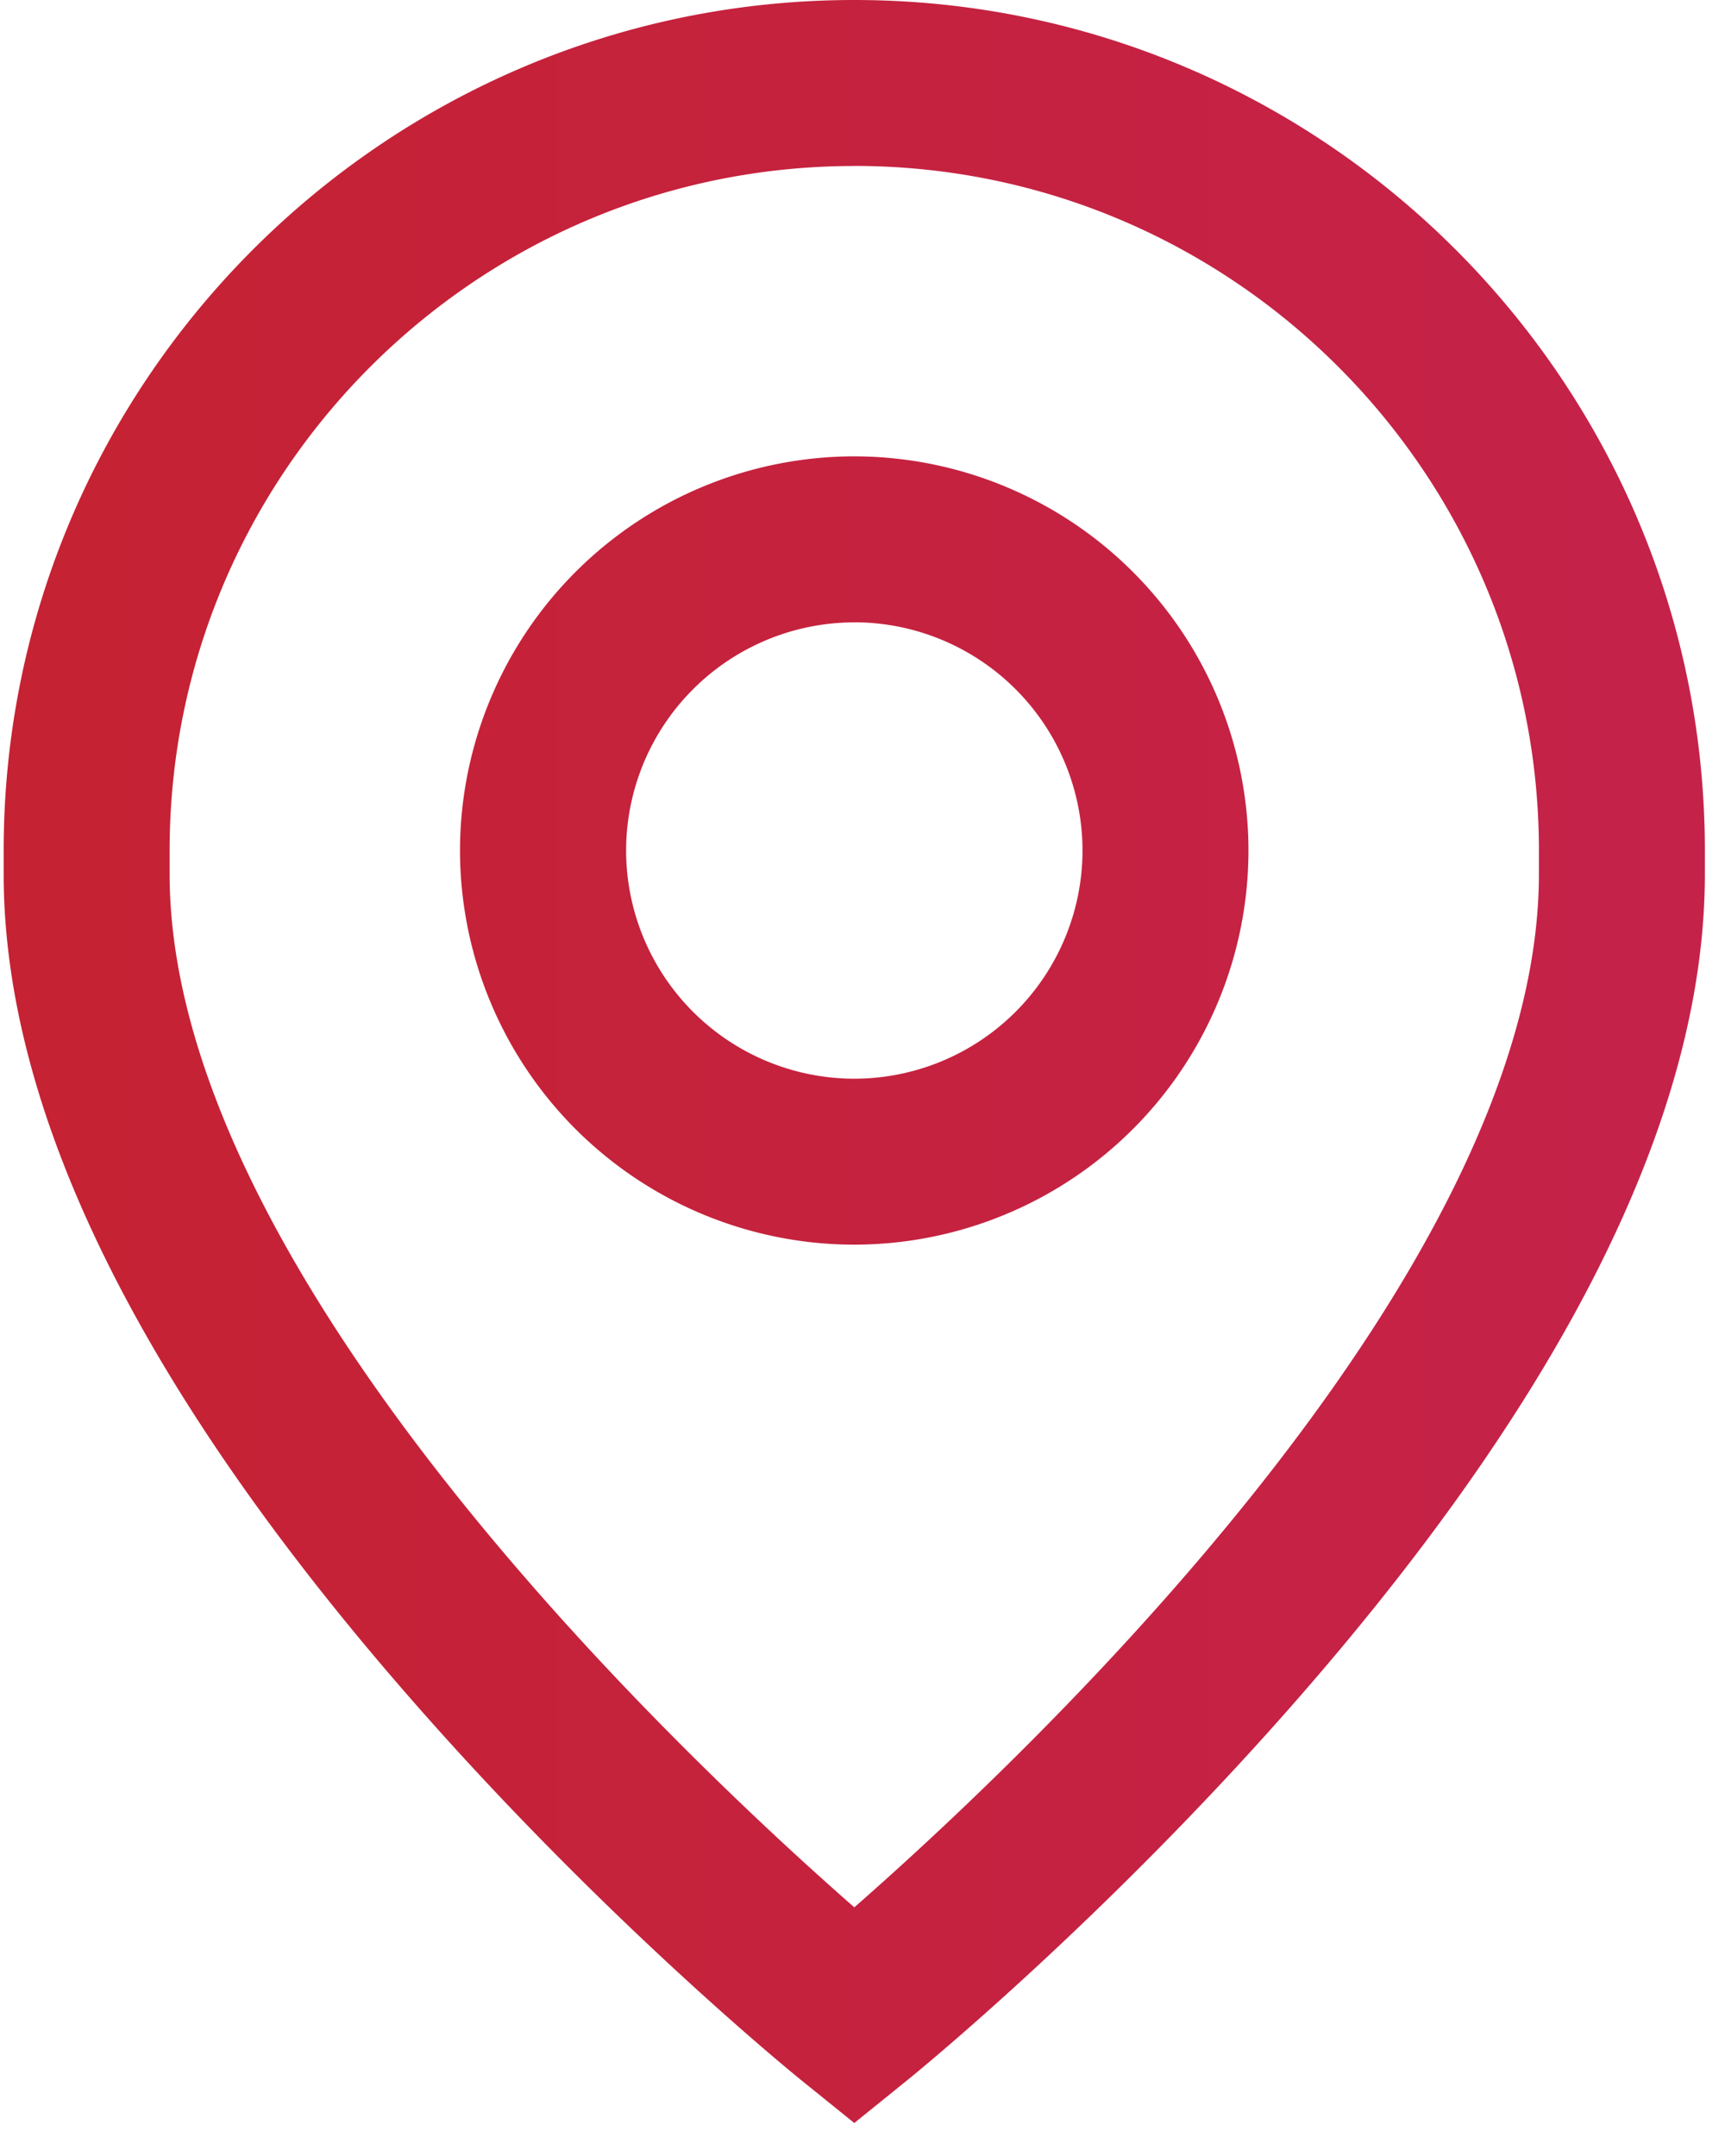
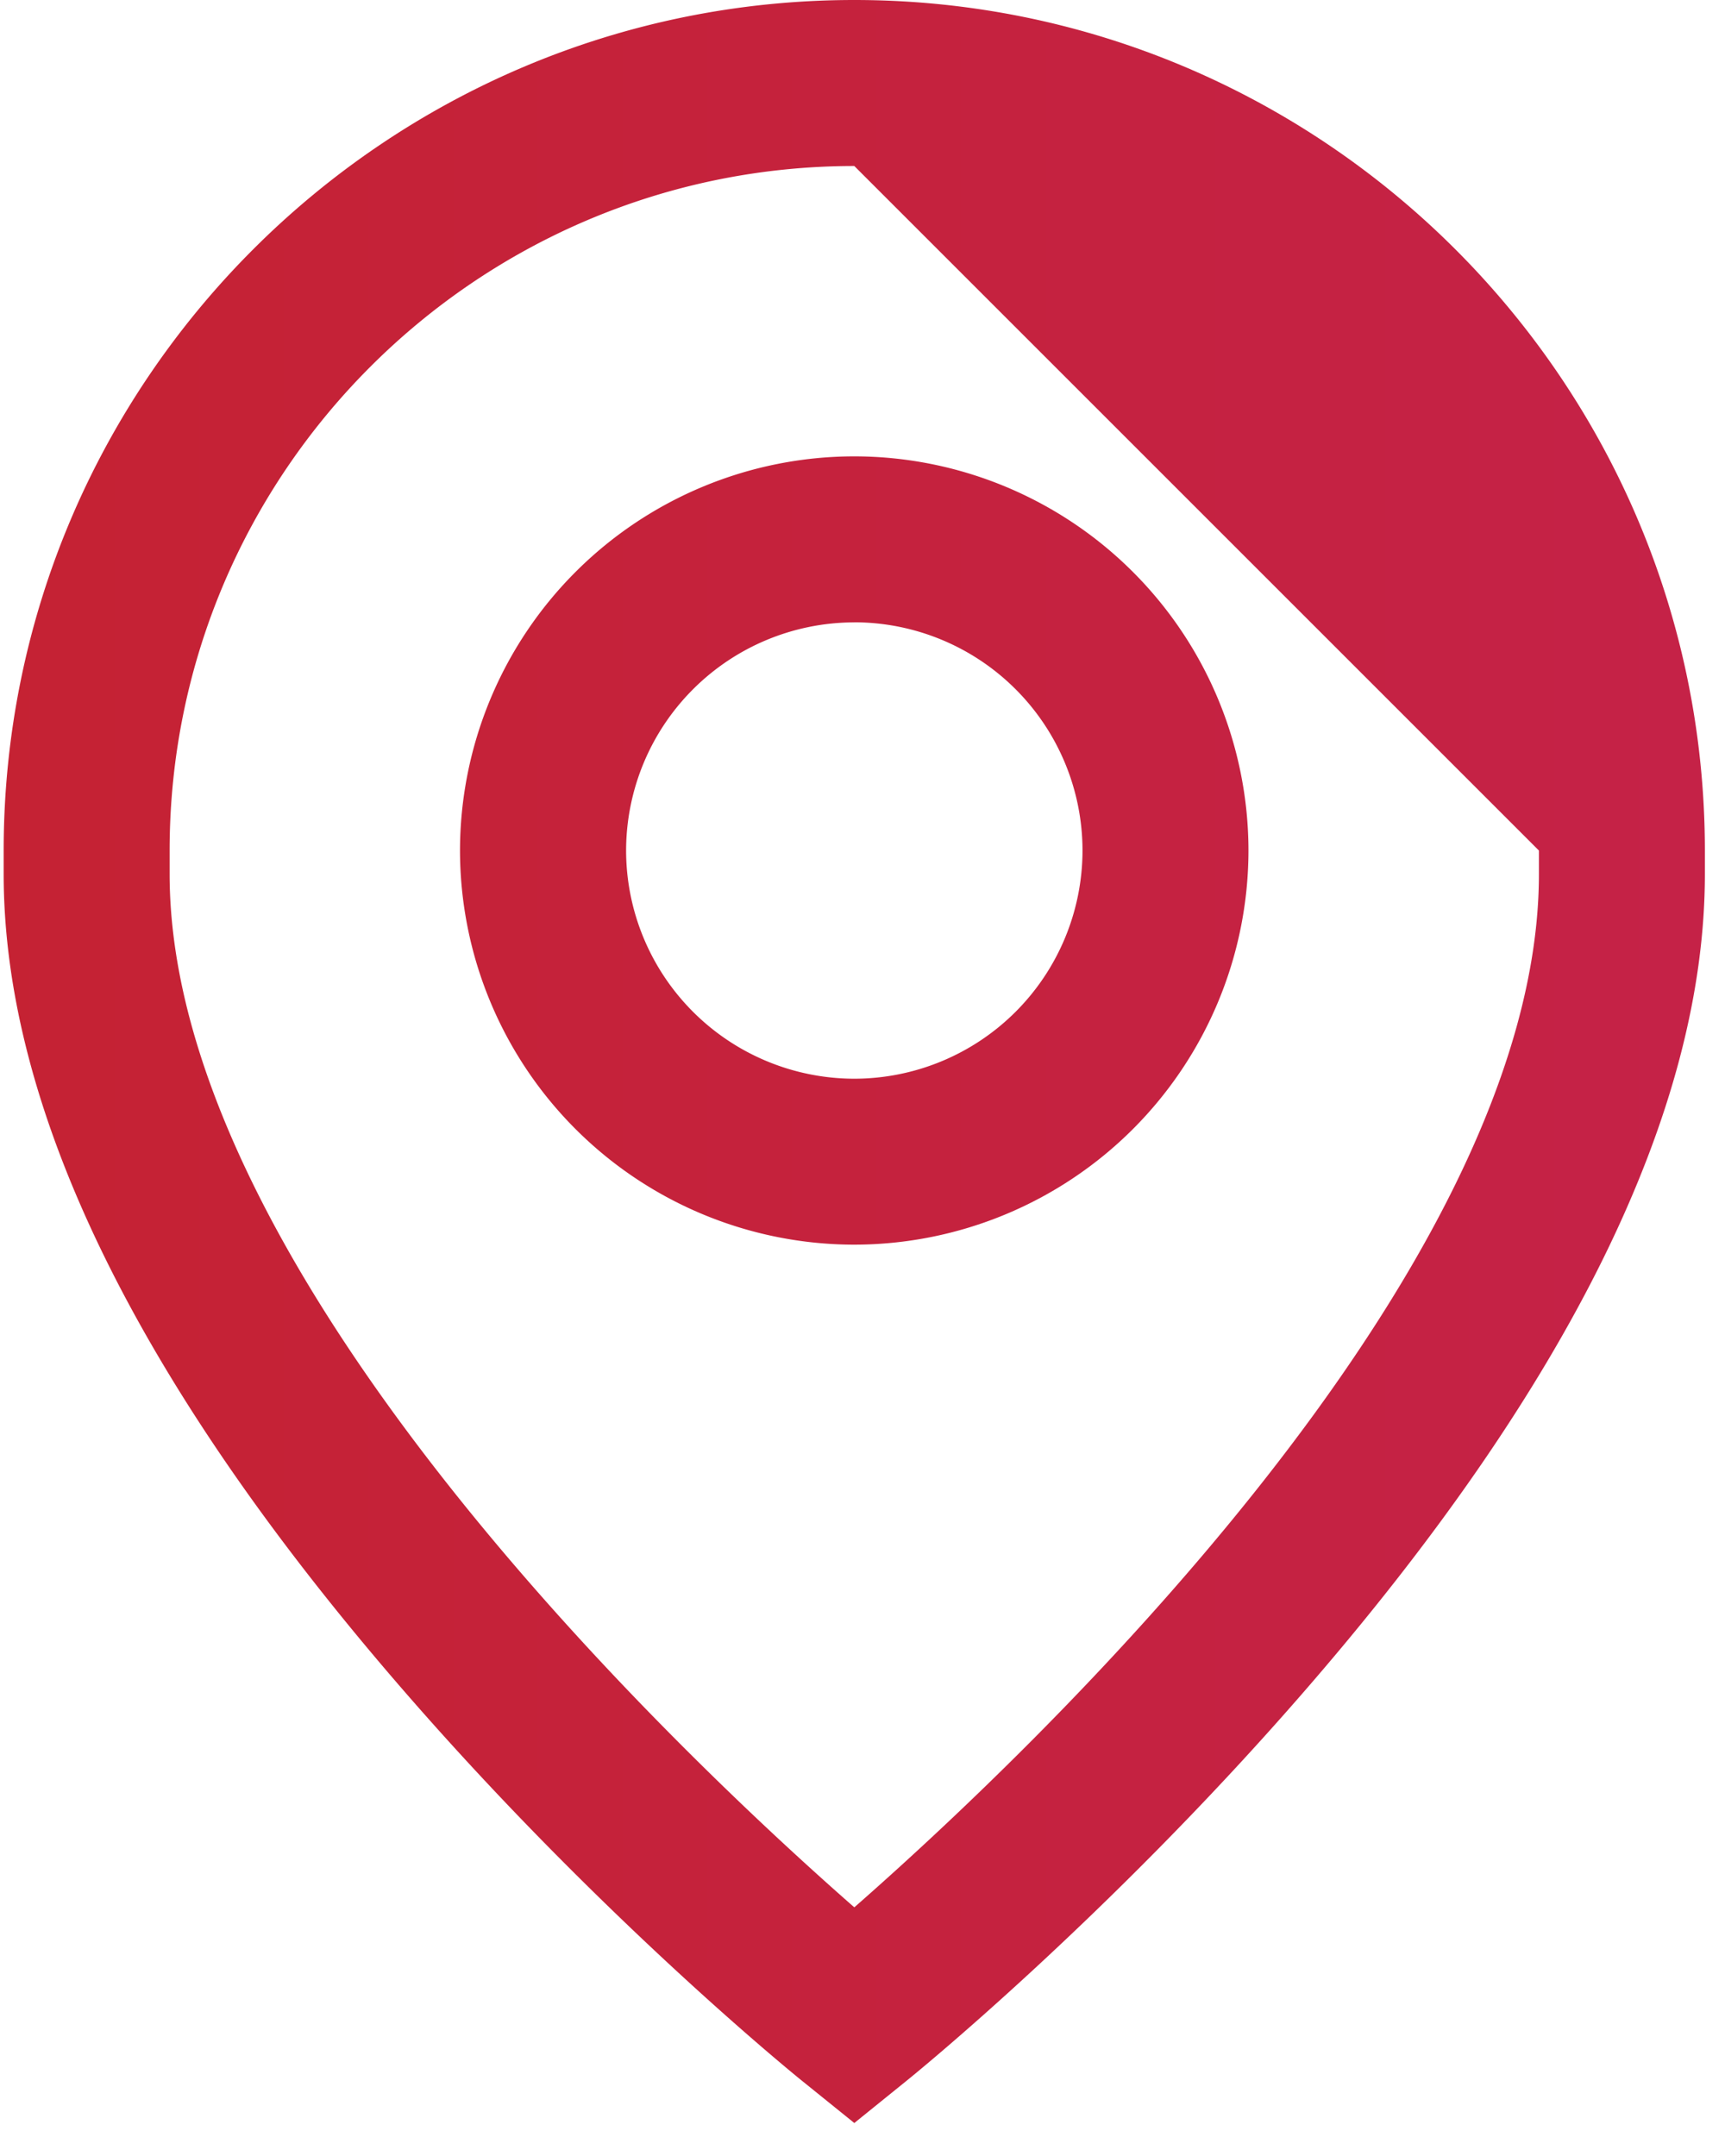
<svg xmlns="http://www.w3.org/2000/svg" width="24" height="30" viewBox="0 0 24 30">
  <defs>
    <linearGradient id="a" x1="99.05%" x2="0%" y1="50%" y2="50%">
      <stop offset="0%" stop-color="#C5224A" />
      <stop offset="100%" stop-color="#C52233" />
    </linearGradient>
  </defs>
-   <path fill="url(#a)" fill-rule="evenodd" d="M11.886 0C18.41 0 23.72 5.309 23.72 11.835v.327c0 3.3-1.892 7.146-5.624 11.43-2.705 3.106-5.372 5.272-5.485 5.363l-.725.586-.726-.586c-.112-.09-2.78-2.257-5.485-5.363-3.732-4.284-5.624-8.13-5.624-11.43v-.327C.051 5.309 5.361 0 11.886 0zm0 2.31c-5.253 0-9.526 4.272-9.526 9.525v.327c0 5.577 7.186 12.328 9.526 14.378 2.339-2.05 9.525-8.8 9.525-14.378v-.327c0-5.253-4.273-9.526-9.525-9.526zm0 4.04a5.49 5.49 0 0 1 5.484 5.485 5.49 5.49 0 0 1-5.484 5.484A5.49 5.49 0 0 1 6.4 11.835a5.49 5.49 0 0 1 5.485-5.485zm0 2.31a3.179 3.179 0 0 0-3.175 3.175 3.179 3.179 0 0 0 3.175 3.175 3.179 3.179 0 0 0 3.175-3.175 3.179 3.179 0 0 0-3.175-3.176z" />
+   <path fill="url(#a)" fill-rule="evenodd" d="M11.886 0C18.41 0 23.72 5.309 23.72 11.835v.327c0 3.3-1.892 7.146-5.624 11.43-2.705 3.106-5.372 5.272-5.485 5.363l-.725.586-.726-.586c-.112-.09-2.78-2.257-5.485-5.363-3.732-4.284-5.624-8.13-5.624-11.43v-.327C.051 5.309 5.361 0 11.886 0zm0 2.31c-5.253 0-9.526 4.272-9.526 9.525v.327c0 5.577 7.186 12.328 9.526 14.378 2.339-2.05 9.525-8.8 9.525-14.378v-.327zm0 4.04a5.49 5.49 0 0 1 5.484 5.485 5.49 5.49 0 0 1-5.484 5.484A5.49 5.49 0 0 1 6.4 11.835a5.49 5.49 0 0 1 5.485-5.485zm0 2.31a3.179 3.179 0 0 0-3.175 3.175 3.179 3.179 0 0 0 3.175 3.175 3.179 3.179 0 0 0 3.175-3.175 3.179 3.179 0 0 0-3.175-3.176z" />
</svg>